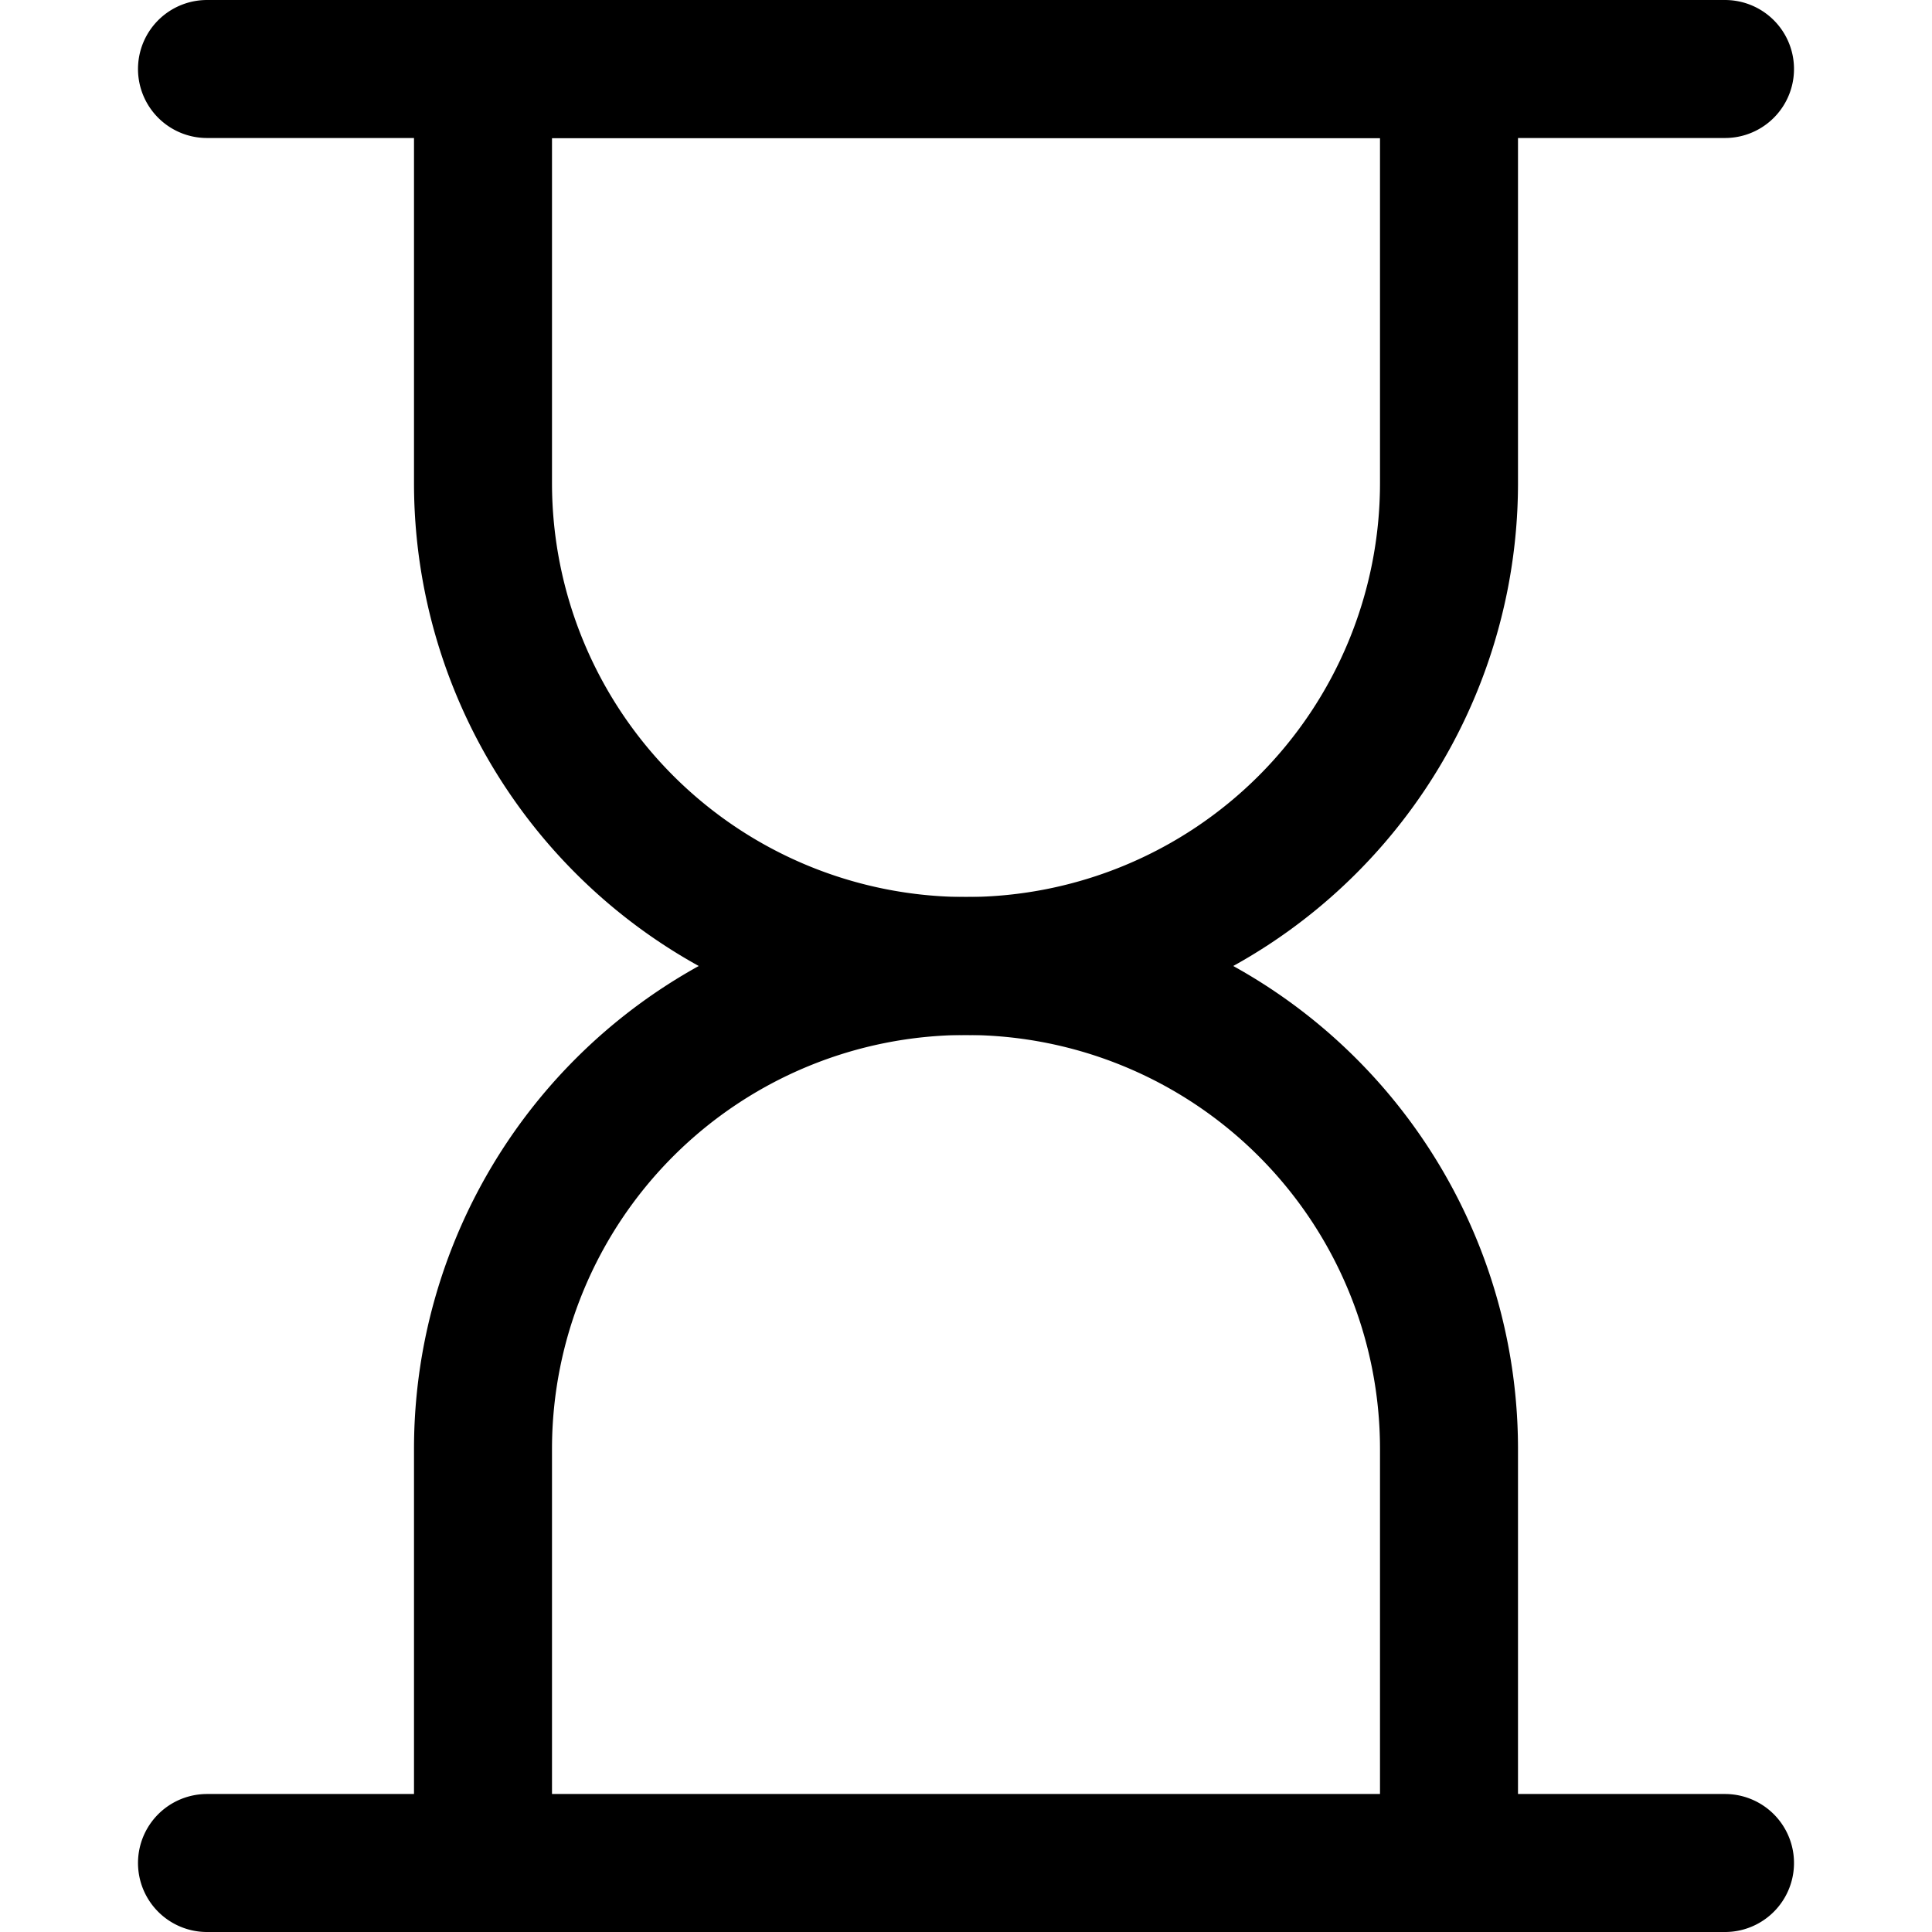
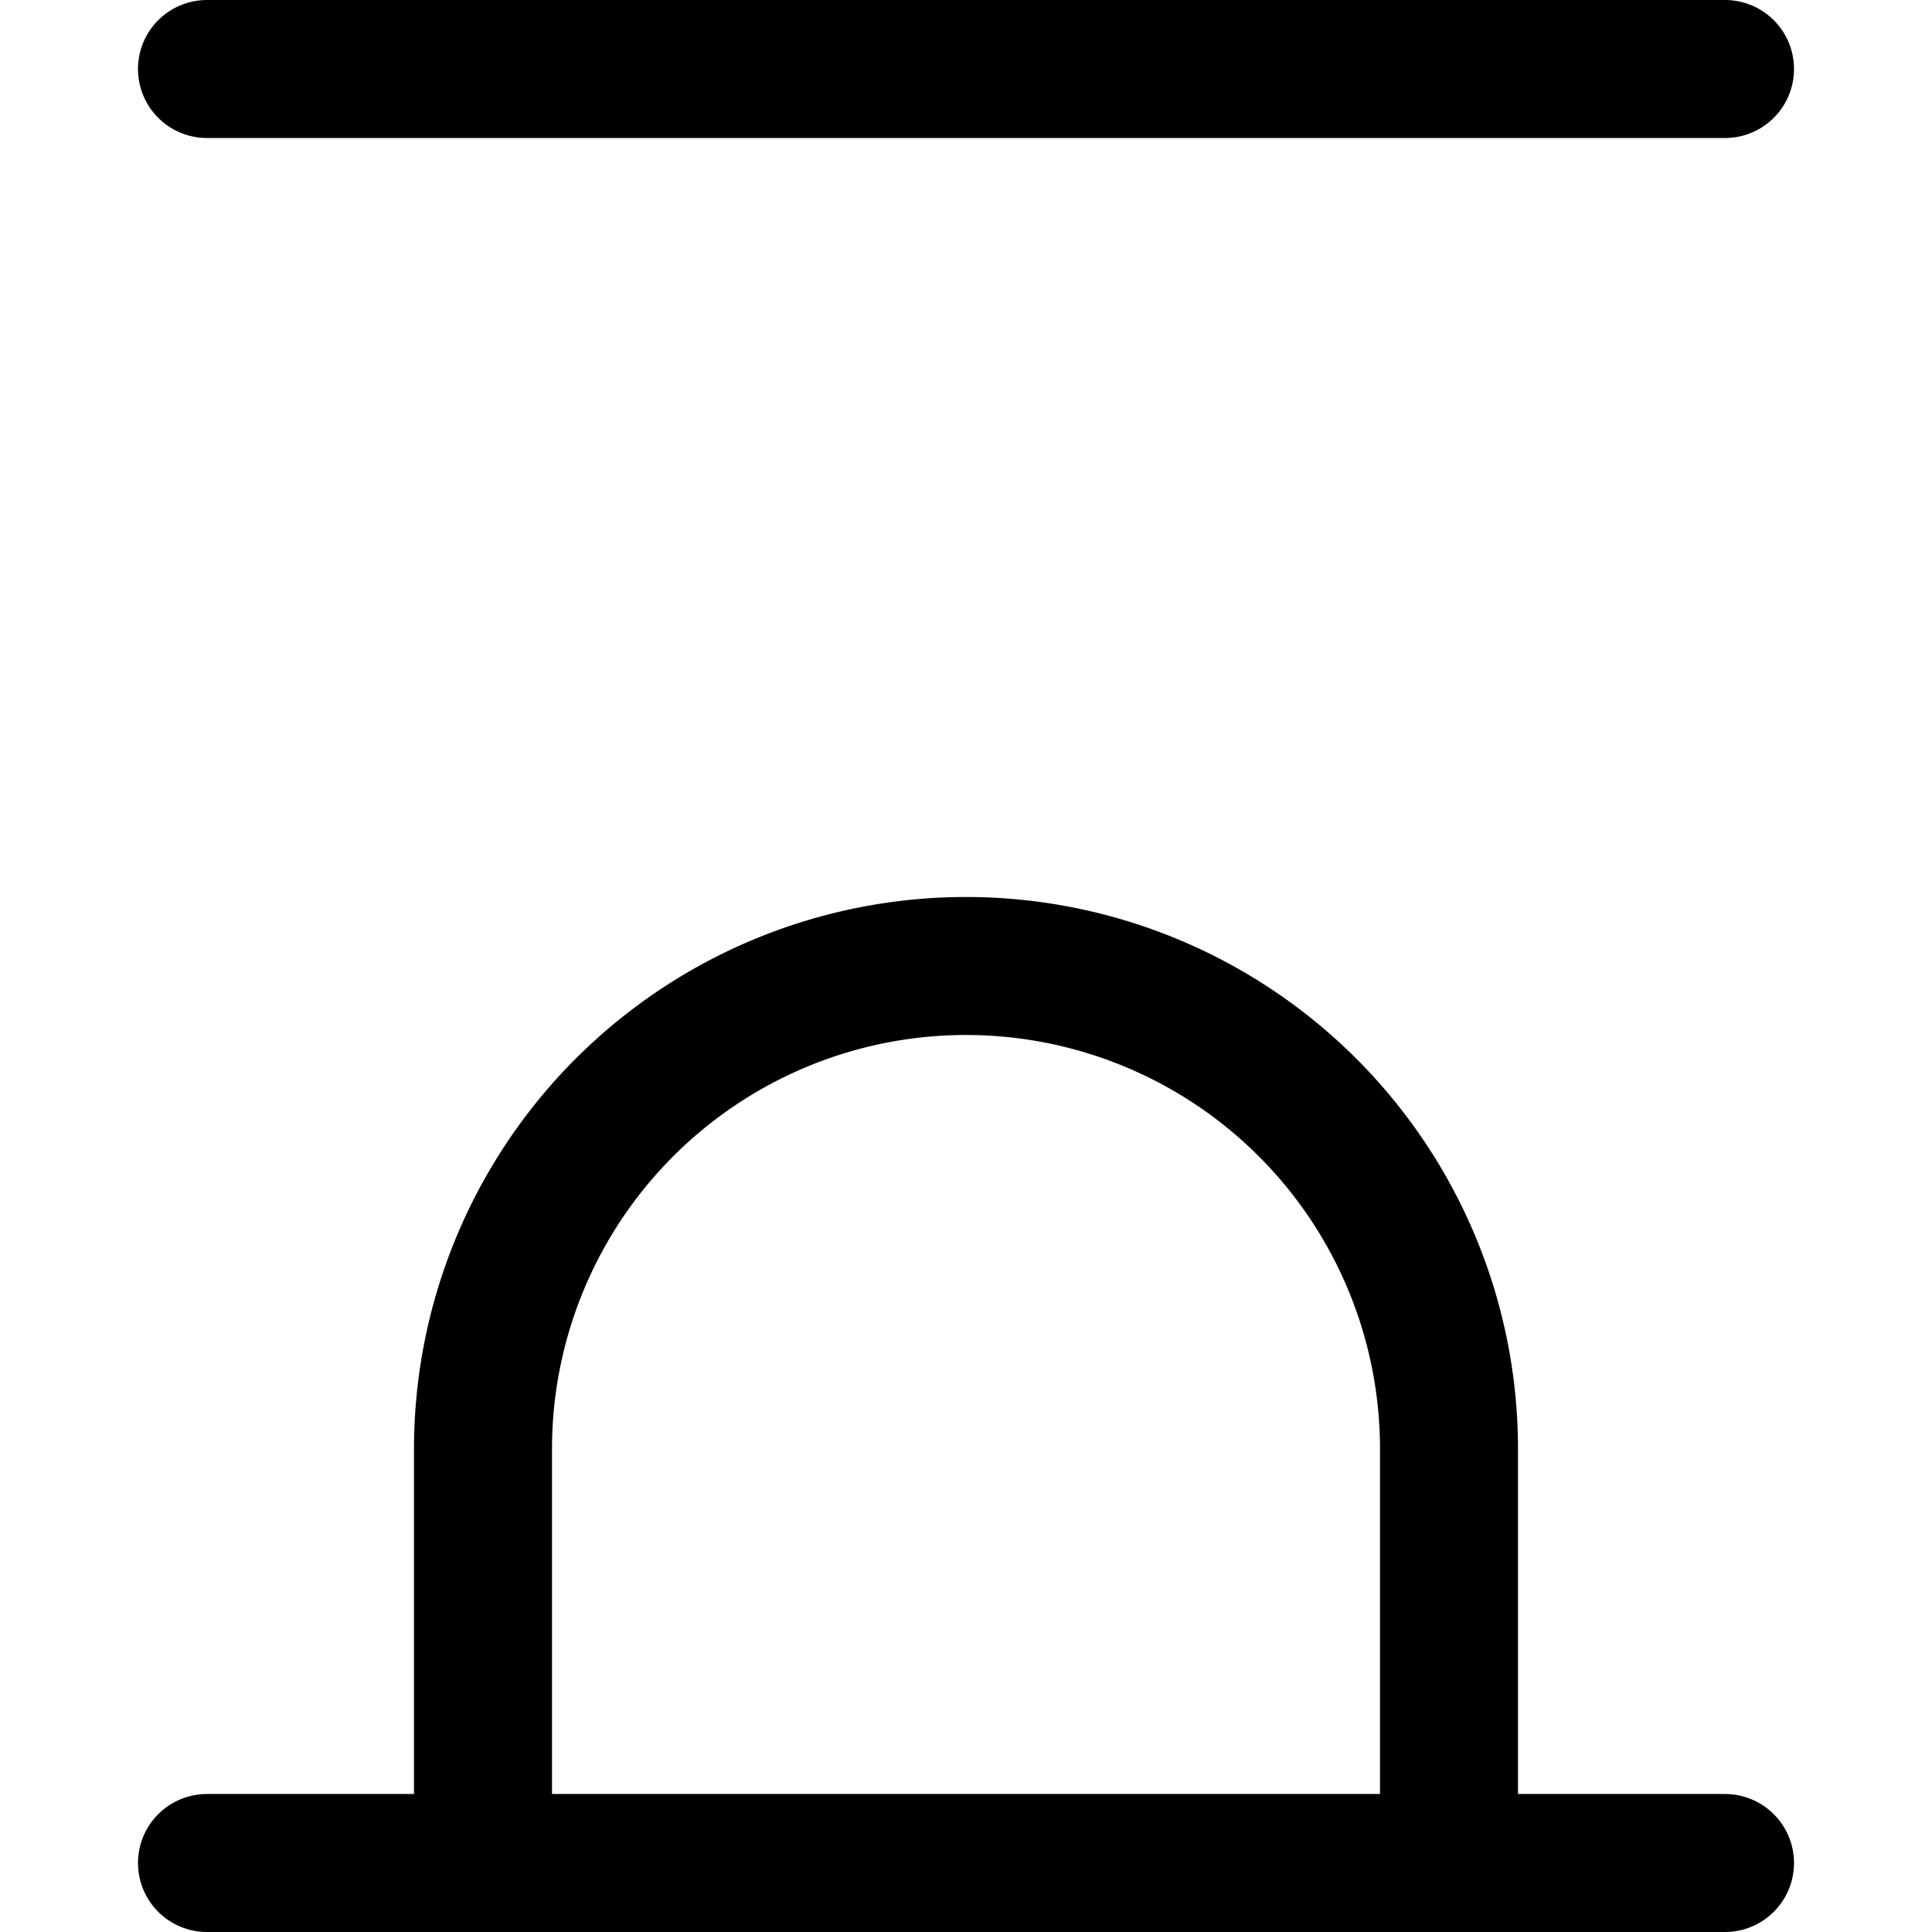
<svg xmlns="http://www.w3.org/2000/svg" width="32" height="32" viewBox="0 0 14 14">
  <g fill="none" stroke="currentColor" stroke-linecap="round" stroke-linejoin="round">
-     <path d="M10.5 3.5a3.5 3.5 0 0 1-7 0v-3h7Z" />
    <path d="M10.5 10.5a3.5 3.5 0 0 0-7 0v3h7Zm-9-10h11m-11 13h11" />
  </g>
</svg>